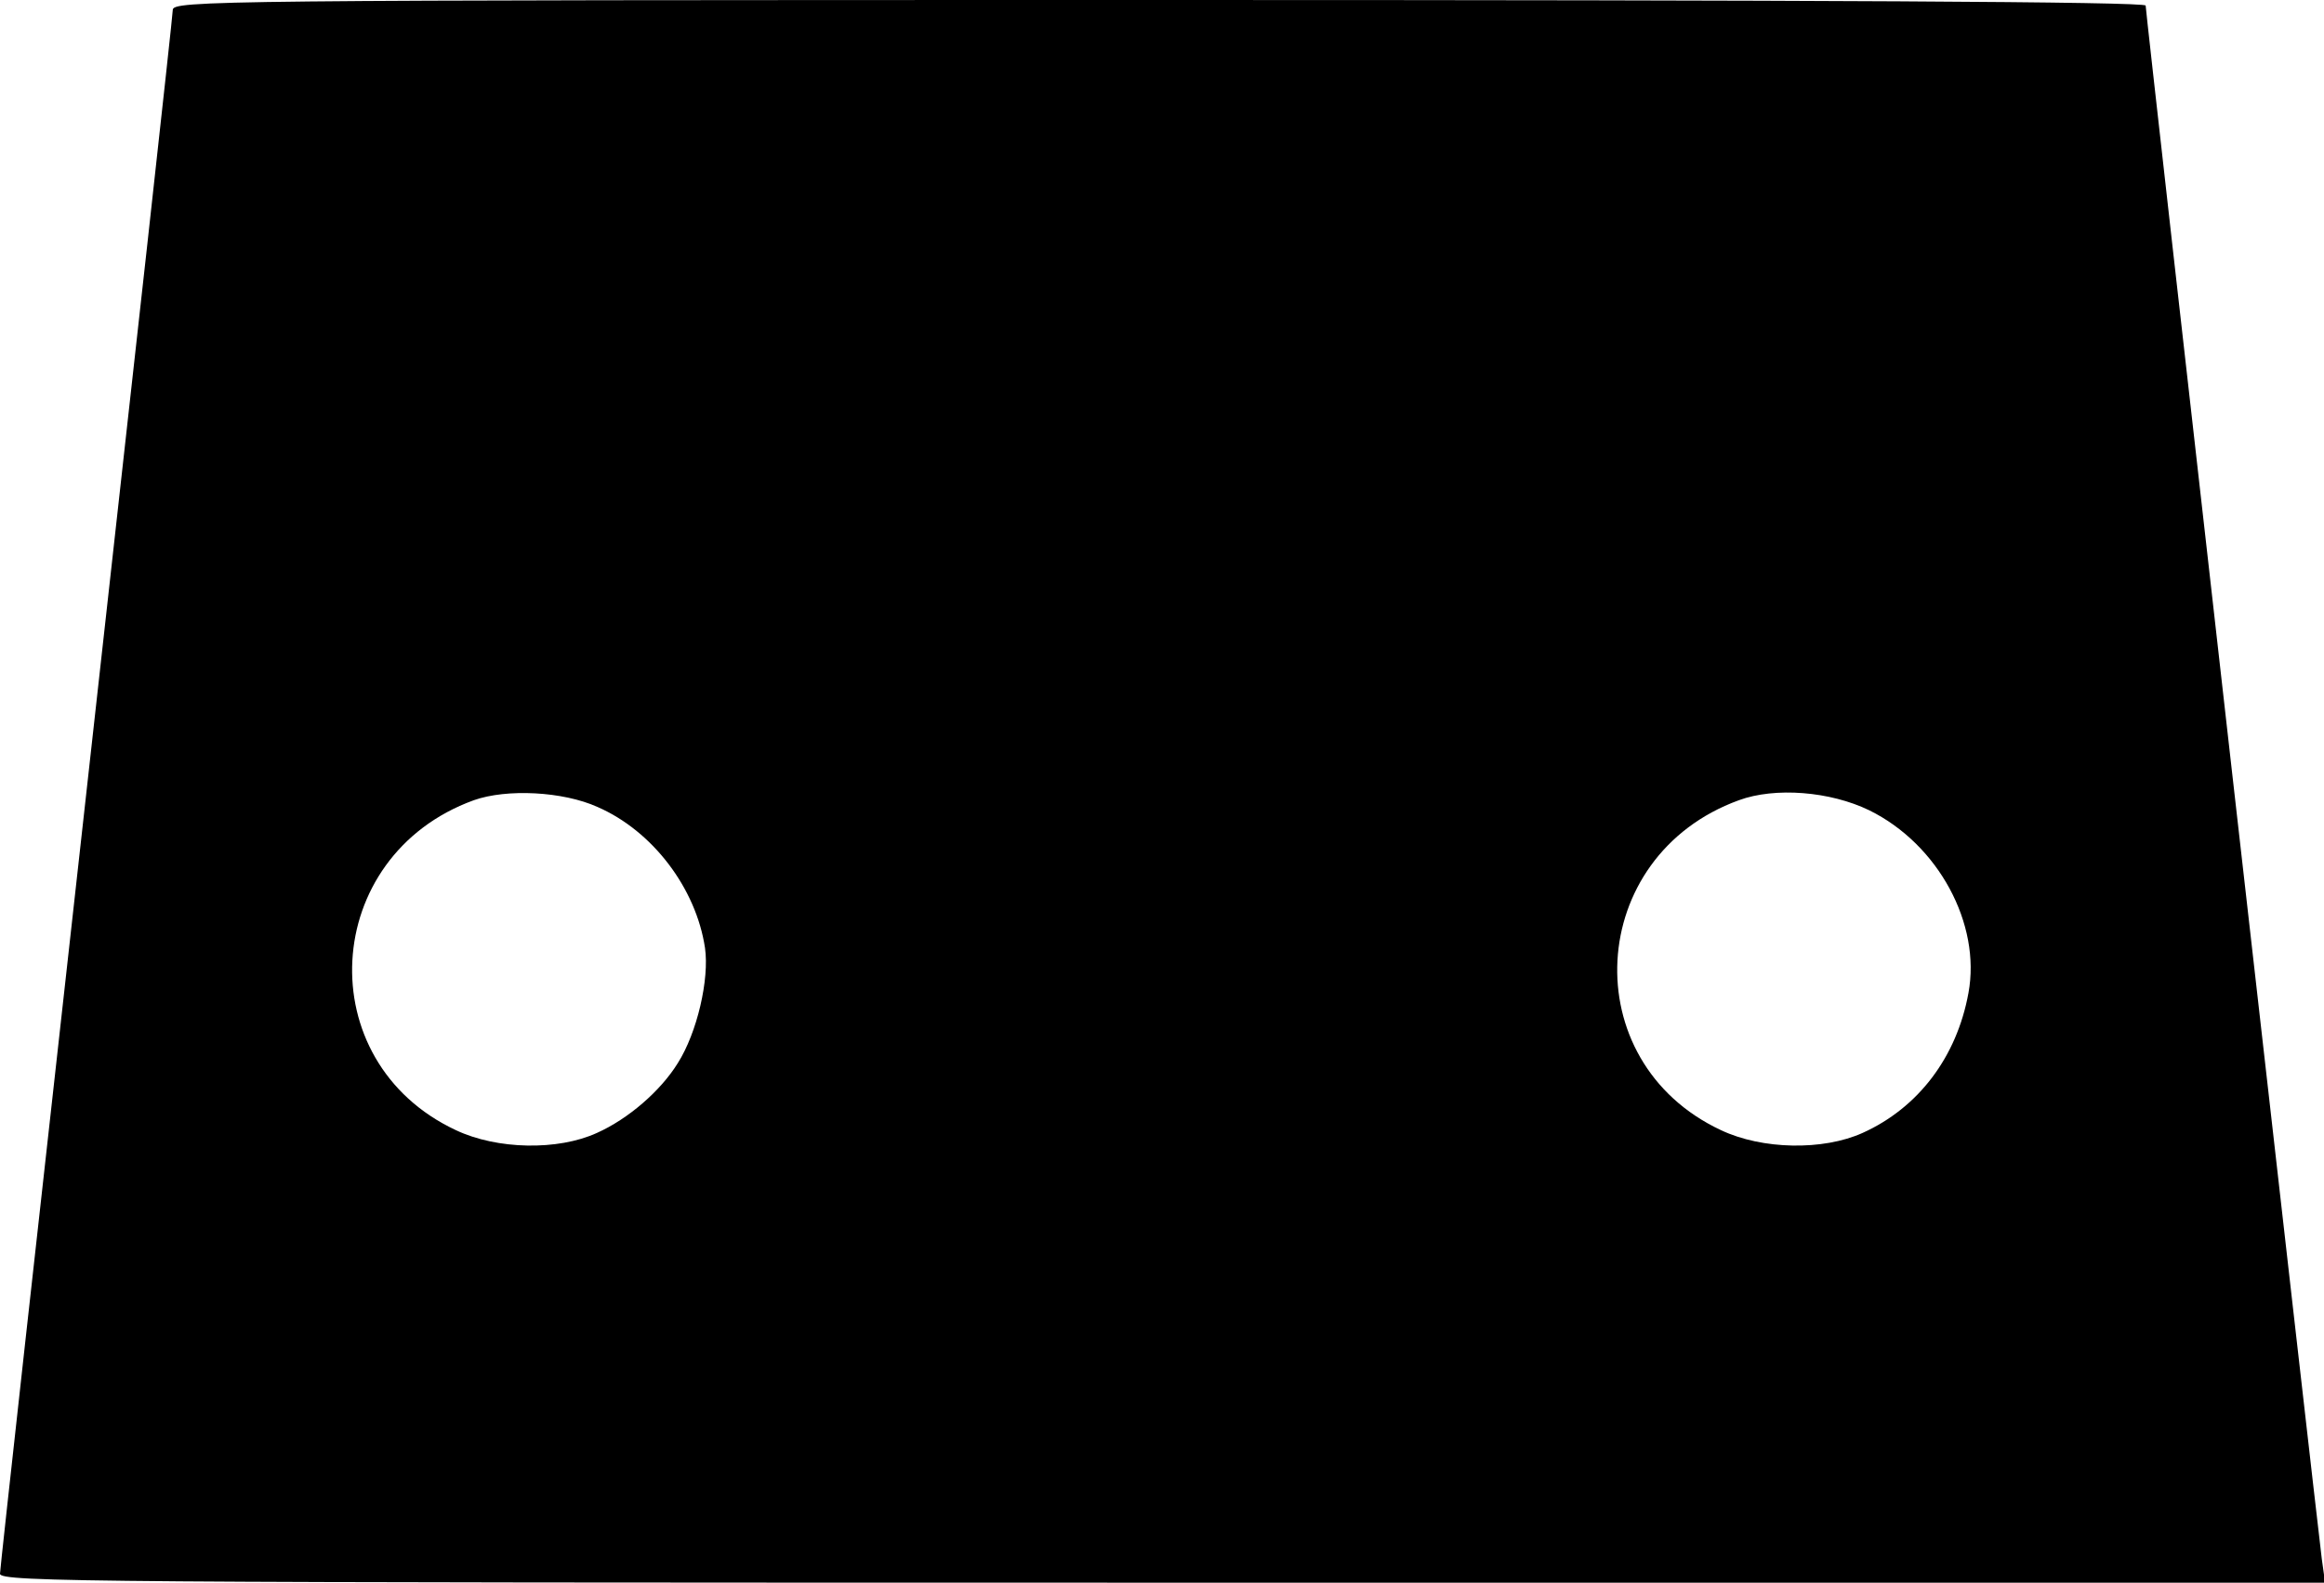
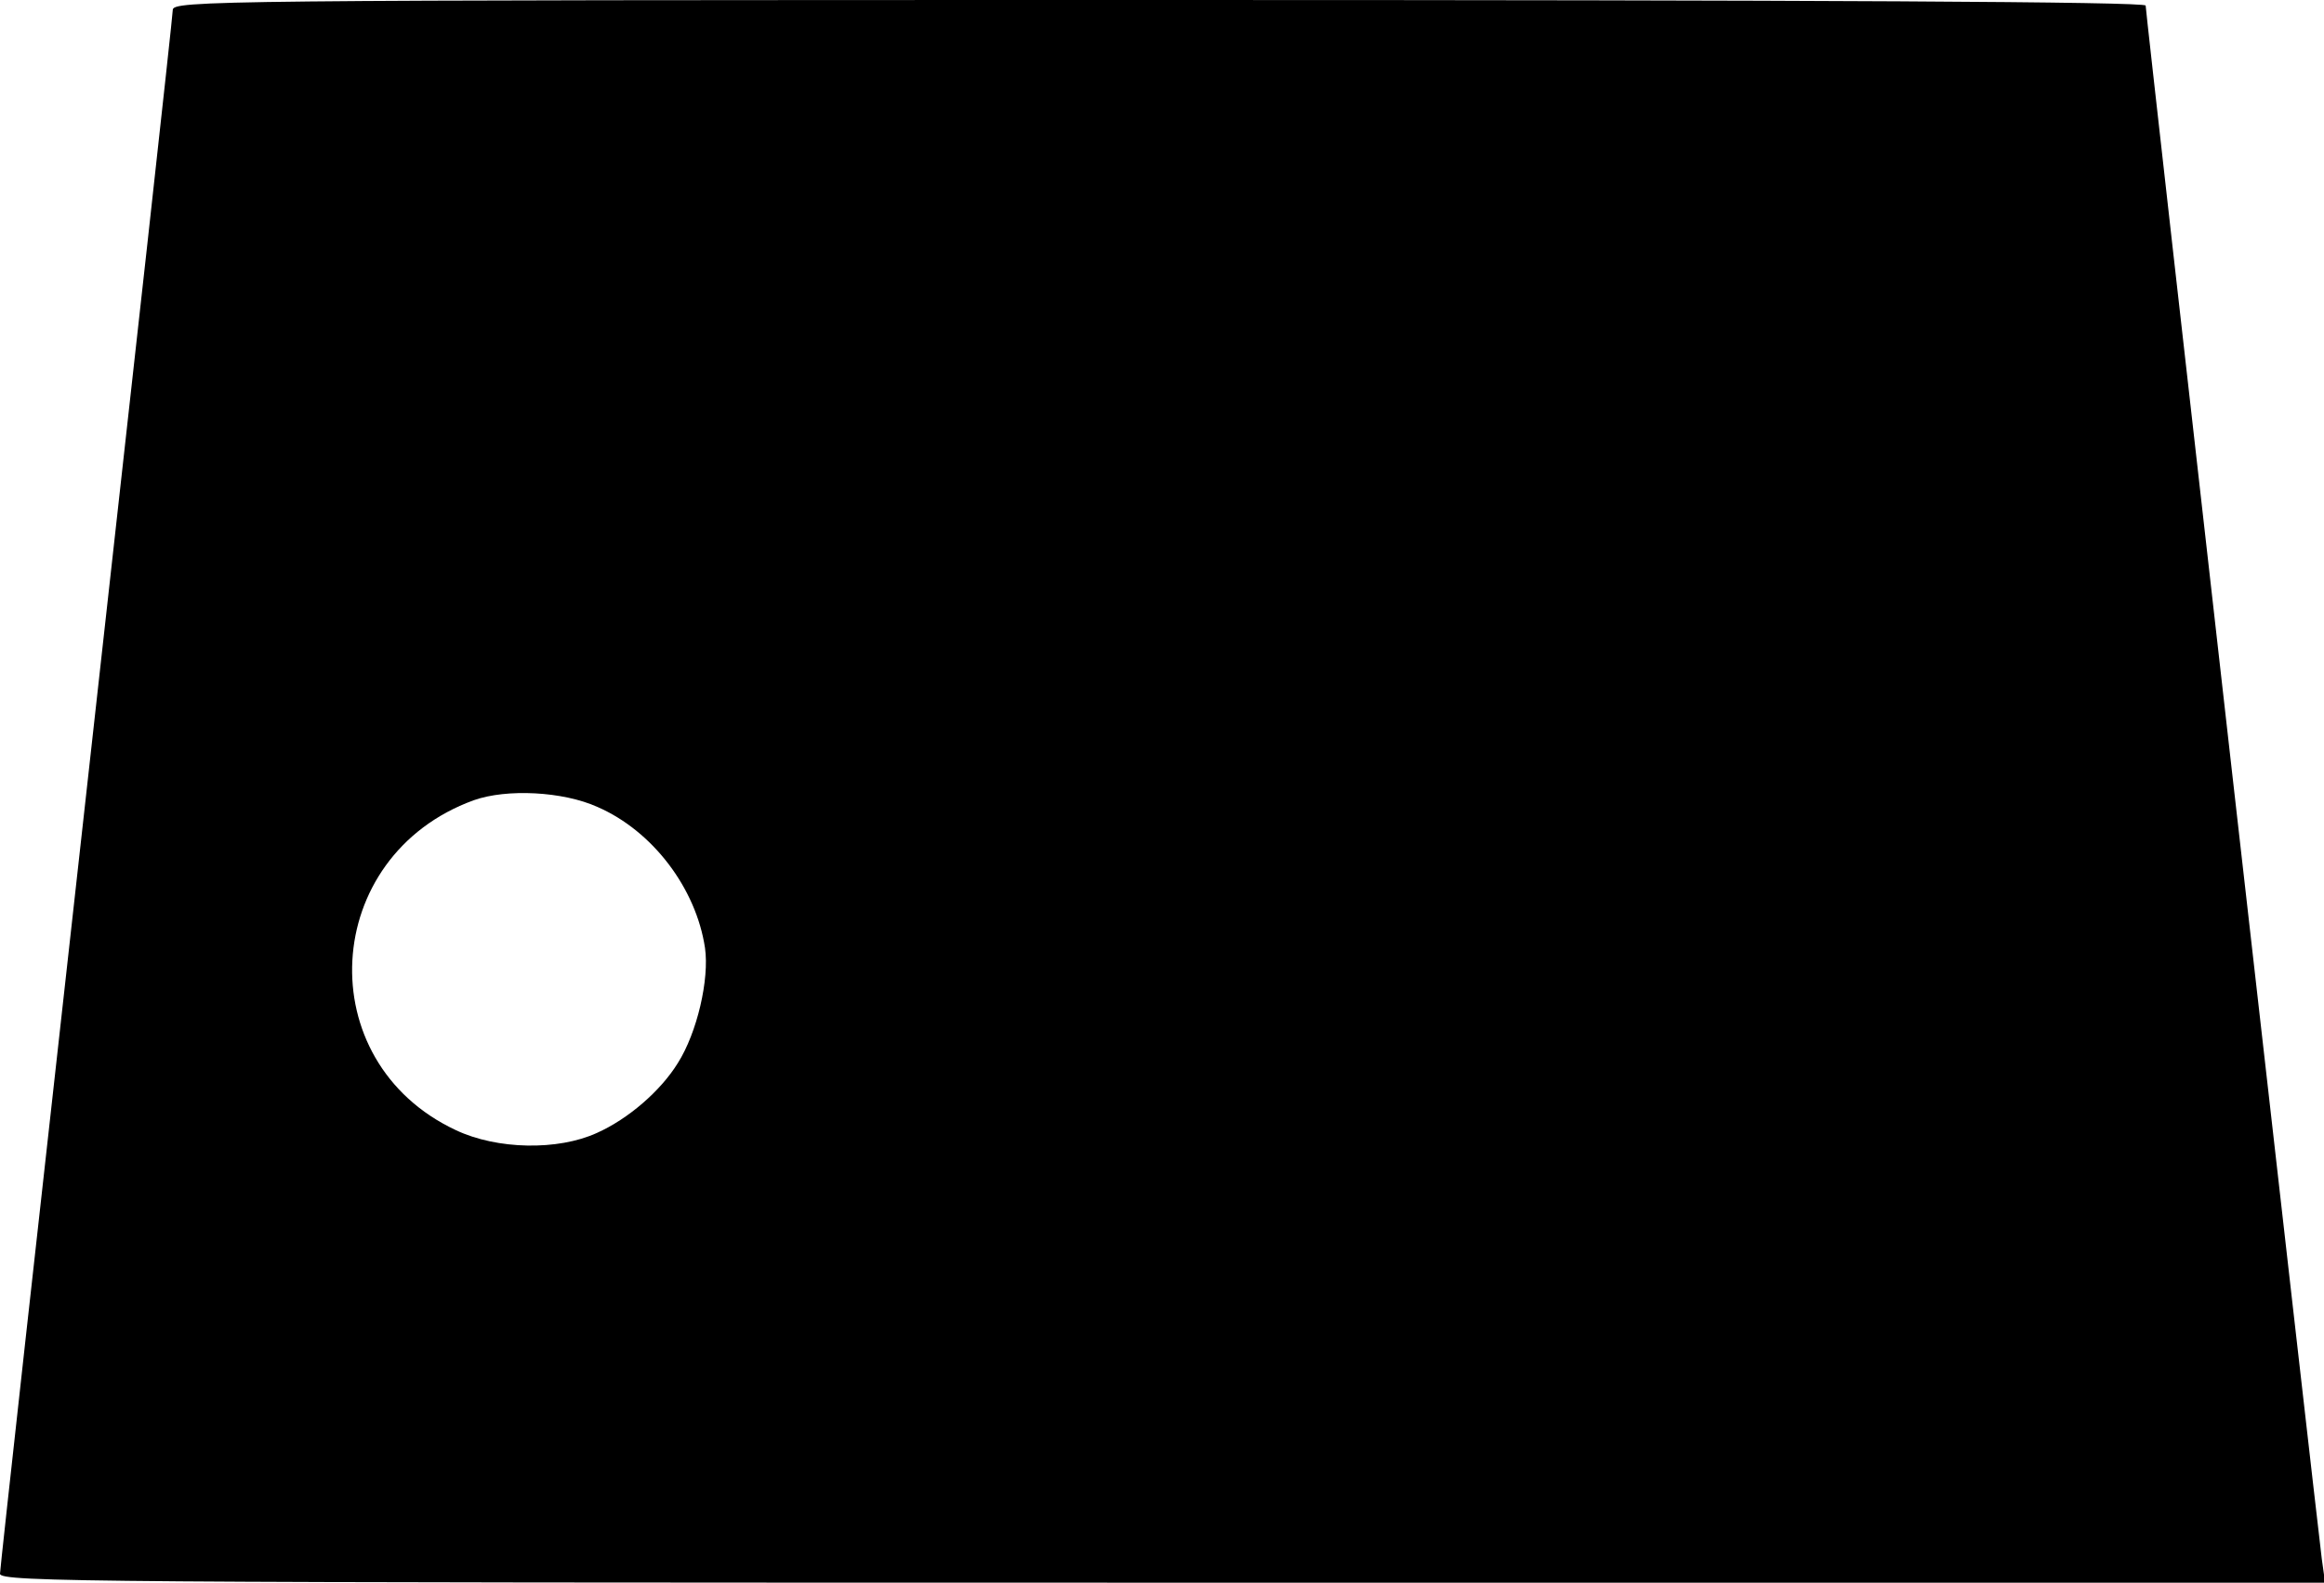
<svg xmlns="http://www.w3.org/2000/svg" version="1.0" width="417pt" height="284pt" viewBox="0 0 417 284" preserveAspectRatio="xMidYMid meet">
  <g transform="translate(0,284) scale(0.1,-0.1)" fill="#000000" stroke="none">
-     <path d="M310 2822 c0 -10 -70 -642 -155 -1404 -85 -762 -155 -1393 -155 -1402 0 -15 167 -16 2086 -16 l2086 0 -6 43 c-7 53 -316 2773 -316 2787 0 7 -591 10 -1770 10 -1705 0 -1770 -1 -1770 -18z m762 -1430 c99 -43 177 -146 193 -253 8 -56 -14 -152 -49 -207 -31 -50 -89 -100 -145 -125 -70 -32 -179 -30 -253 5 -263 123 -243 492 32 592 59 21 160 16 222 -12z m2282 -6 c124 -61 201 -204 178 -328 -21 -115 -90 -206 -190 -251 -71 -32 -180 -30 -254 5 -263 123 -243 492 32 592 65 24 164 16 234 -18z" />
+     <path d="M310 2822 c0 -10 -70 -642 -155 -1404 -85 -762 -155 -1393 -155 -1402 0 -15 167 -16 2086 -16 l2086 0 -6 43 c-7 53 -316 2773 -316 2787 0 7 -591 10 -1770 10 -1705 0 -1770 -1 -1770 -18z m762 -1430 c99 -43 177 -146 193 -253 8 -56 -14 -152 -49 -207 -31 -50 -89 -100 -145 -125 -70 -32 -179 -30 -253 5 -263 123 -243 492 32 592 59 21 160 16 222 -12z m2282 -6 z" />
  </g>
</svg>